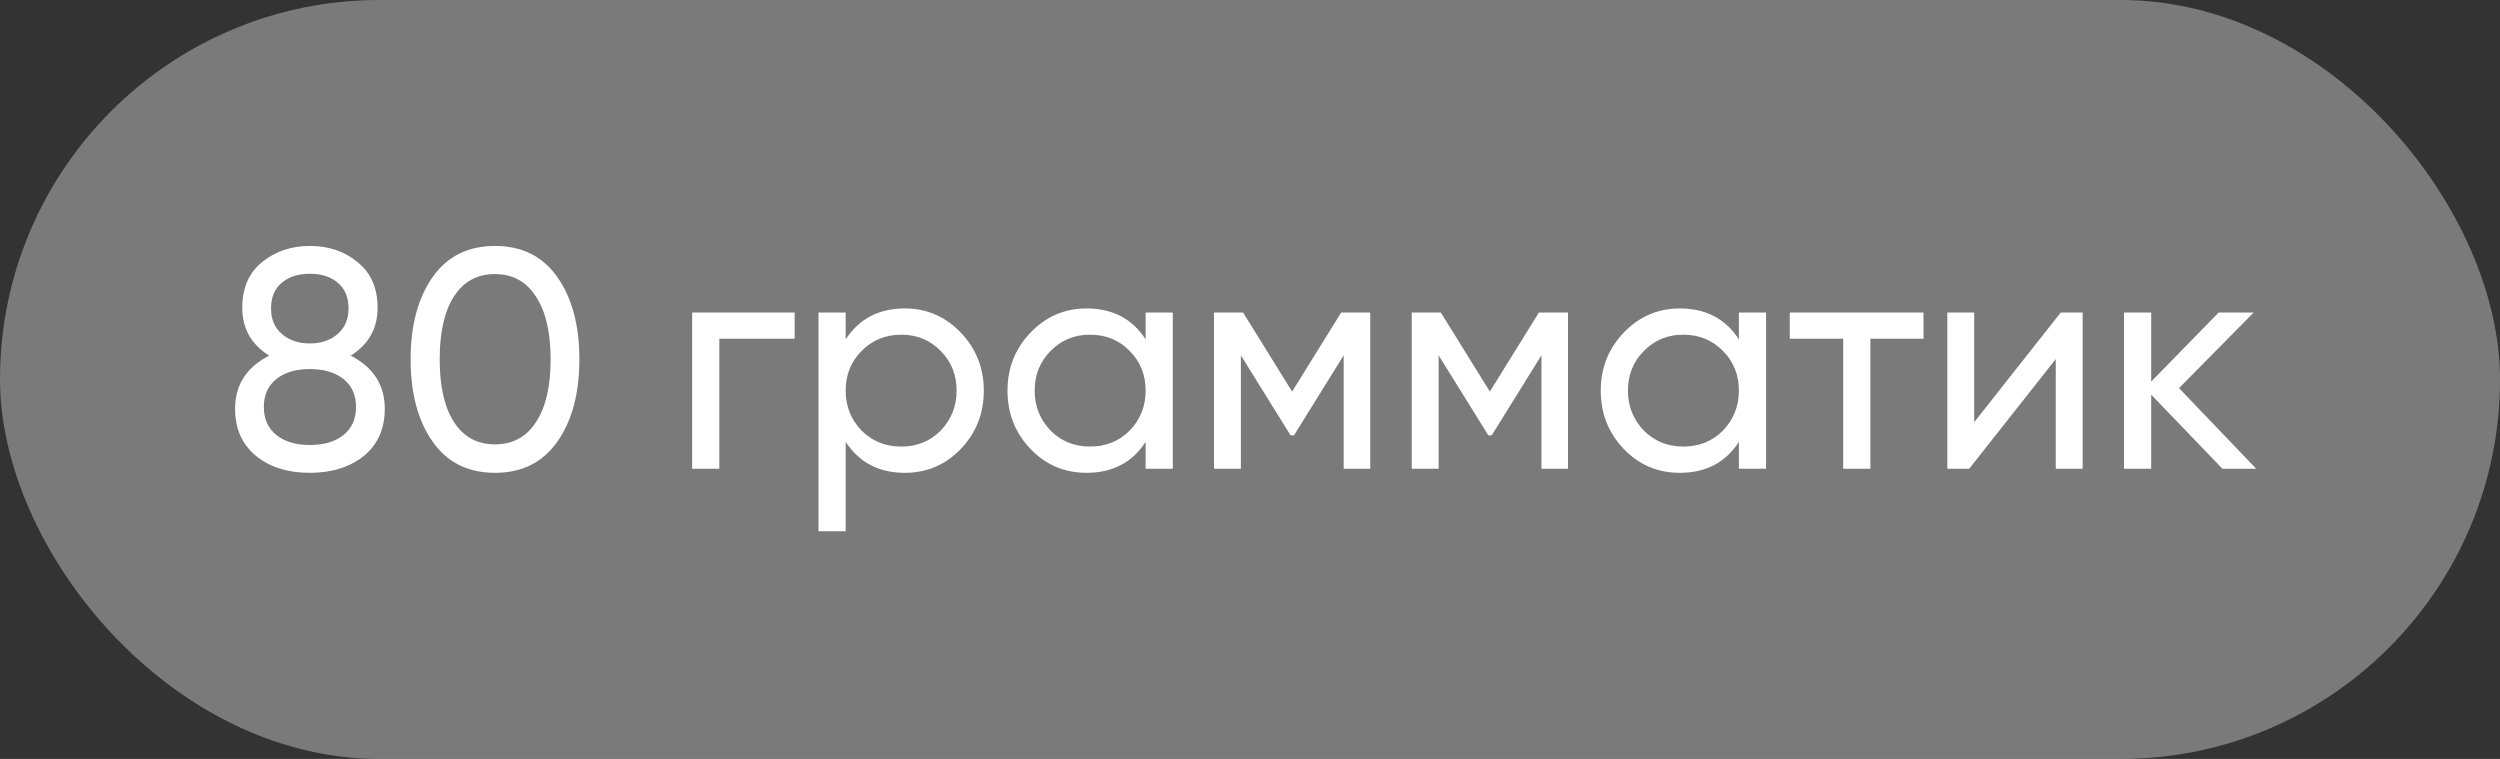
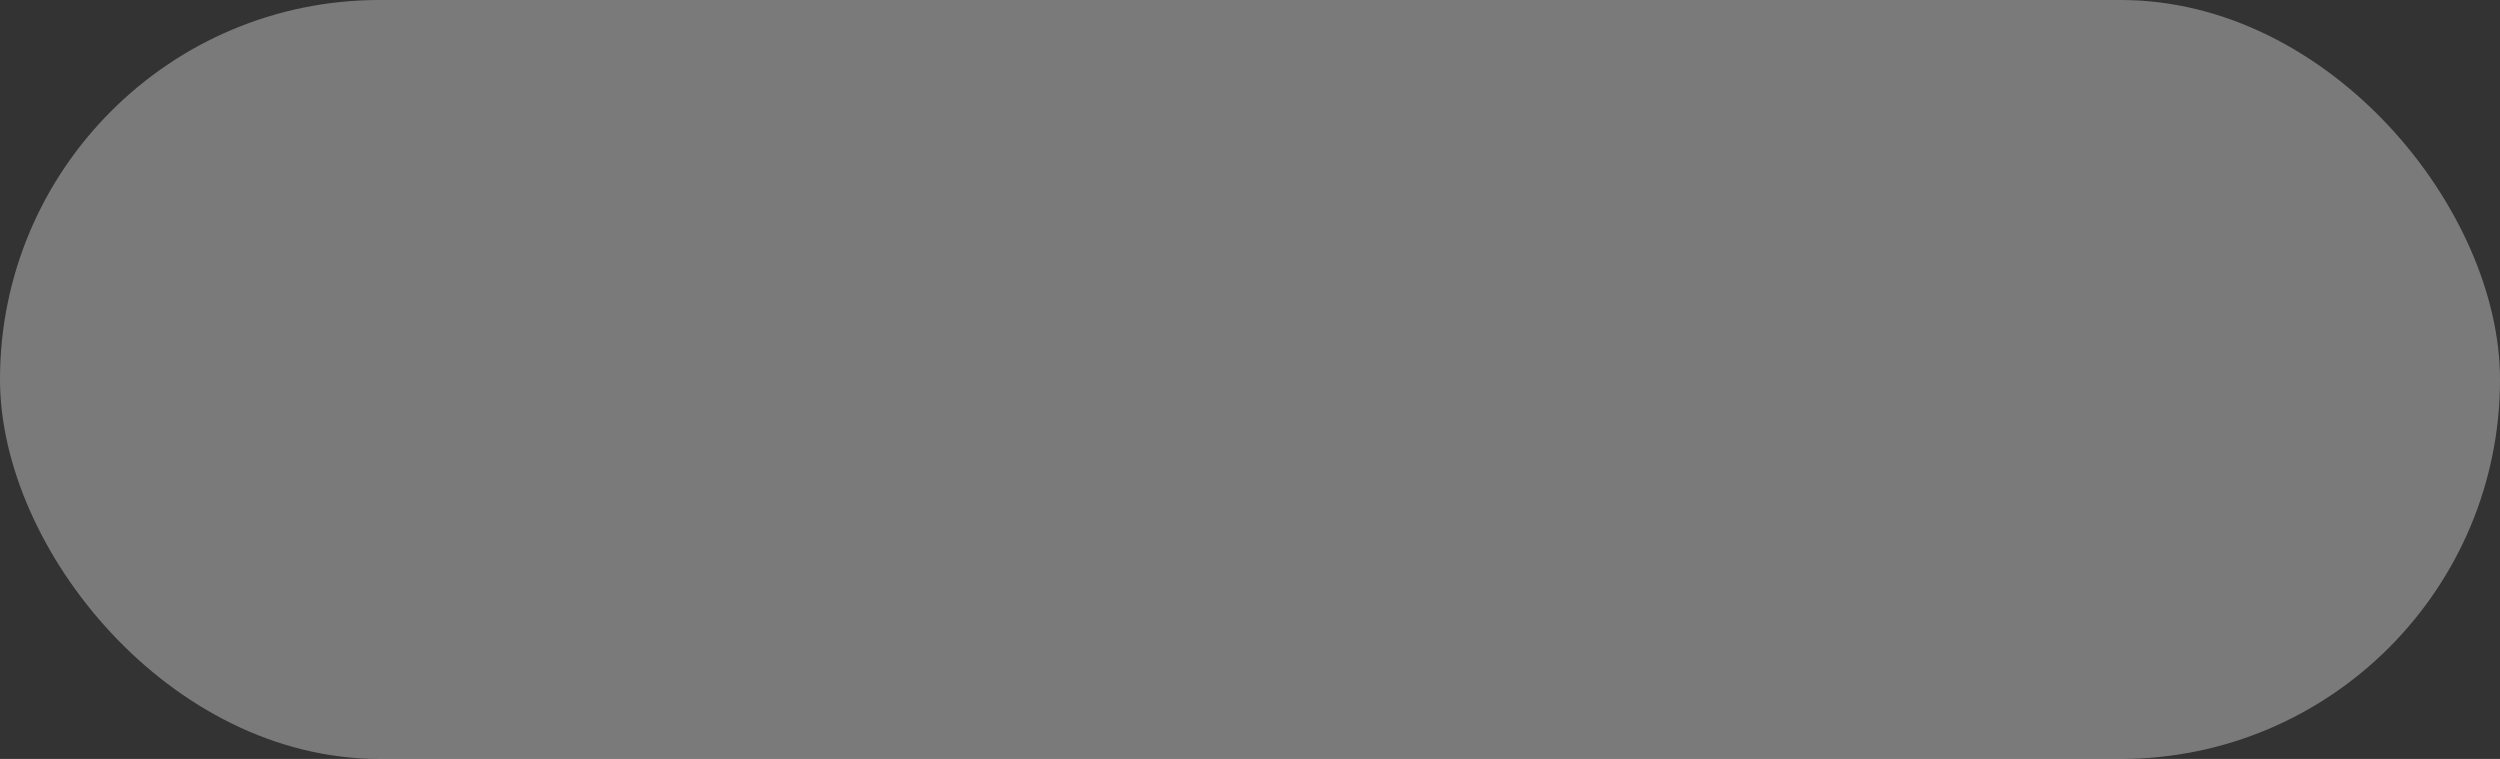
<svg xmlns="http://www.w3.org/2000/svg" width="112" height="34" viewBox="0 0 112 34" fill="none">
  <rect x="0" y="0" width="112" height="34" fill="#333333" stroke="none" />
  <rect width="112" height="34" rx="17" fill="white" fill-opacity="0.35" />
-   <path d="M15.712 15.932C16.729 16.455 17.238 17.248 17.238 18.312C17.238 19.208 16.925 19.913 16.3 20.426C15.665 20.93 14.858 21.182 13.878 21.182C12.898 21.182 12.095 20.93 11.47 20.426C10.845 19.913 10.532 19.208 10.532 18.312C10.532 17.248 11.041 16.455 12.058 15.932C11.255 15.428 10.854 14.714 10.854 13.79C10.854 12.903 11.148 12.222 11.736 11.746C12.333 11.261 13.047 11.018 13.878 11.018C14.727 11.018 15.441 11.261 16.02 11.746C16.617 12.222 16.916 12.903 16.916 13.79C16.916 14.714 16.515 15.428 15.712 15.932ZM13.878 12.264C13.365 12.264 12.945 12.399 12.618 12.67C12.301 12.941 12.142 13.323 12.142 13.818C12.142 14.303 12.305 14.686 12.632 14.966C12.959 15.246 13.374 15.386 13.878 15.386C14.382 15.386 14.797 15.246 15.124 14.966C15.451 14.686 15.614 14.303 15.614 13.818C15.614 13.323 15.455 12.941 15.138 12.67C14.821 12.399 14.401 12.264 13.878 12.264ZM13.878 19.936C14.513 19.936 15.017 19.787 15.39 19.488C15.763 19.189 15.95 18.769 15.95 18.228C15.95 17.696 15.763 17.281 15.39 16.982C15.017 16.683 14.513 16.534 13.878 16.534C13.253 16.534 12.753 16.683 12.38 16.982C12.007 17.281 11.82 17.696 11.82 18.228C11.82 18.769 12.007 19.189 12.38 19.488C12.753 19.787 13.253 19.936 13.878 19.936ZM24.962 19.796C24.308 20.72 23.38 21.182 22.176 21.182C20.972 21.182 20.043 20.72 19.39 19.796C18.727 18.863 18.396 17.631 18.396 16.1C18.396 14.569 18.727 13.337 19.39 12.404C20.043 11.48 20.972 11.018 22.176 11.018C23.38 11.018 24.308 11.48 24.962 12.404C25.624 13.337 25.956 14.569 25.956 16.1C25.956 17.631 25.624 18.863 24.962 19.796ZM19.698 16.1C19.698 17.313 19.912 18.251 20.342 18.914C20.771 19.577 21.382 19.908 22.176 19.908C22.969 19.908 23.58 19.577 24.01 18.914C24.448 18.251 24.668 17.313 24.668 16.1C24.668 14.887 24.448 13.949 24.01 13.286C23.58 12.614 22.969 12.278 22.176 12.278C21.382 12.278 20.771 12.609 20.342 13.272C19.912 13.935 19.698 14.877 19.698 16.1ZM31.008 14H35.6V15.176H32.226V21H31.008V14ZM40.532 13.818C41.512 13.818 42.347 14.177 43.038 14.896C43.729 15.615 44.074 16.483 44.074 17.5C44.074 18.527 43.729 19.399 43.038 20.118C42.357 20.827 41.522 21.182 40.532 21.182C39.375 21.182 38.493 20.72 37.886 19.796V23.8H36.668V14H37.886V15.204C38.493 14.28 39.375 13.818 40.532 13.818ZM40.378 20.006C41.078 20.006 41.666 19.768 42.142 19.292C42.618 18.797 42.856 18.2 42.856 17.5C42.856 16.791 42.618 16.198 42.142 15.722C41.666 15.237 41.078 14.994 40.378 14.994C39.669 14.994 39.076 15.237 38.6 15.722C38.124 16.198 37.886 16.791 37.886 17.5C37.886 18.2 38.124 18.797 38.6 19.292C39.076 19.768 39.669 20.006 40.378 20.006ZM51.324 15.204V14H52.541V21H51.324V19.796C50.726 20.72 49.844 21.182 48.678 21.182C47.688 21.182 46.853 20.827 46.172 20.118C45.481 19.399 45.136 18.527 45.136 17.5C45.136 16.483 45.481 15.615 46.172 14.896C46.862 14.177 47.697 13.818 48.678 13.818C49.844 13.818 50.726 14.28 51.324 15.204ZM48.831 20.006C49.541 20.006 50.133 19.768 50.609 19.292C51.086 18.797 51.324 18.2 51.324 17.5C51.324 16.791 51.086 16.198 50.609 15.722C50.133 15.237 49.541 14.994 48.831 14.994C48.132 14.994 47.544 15.237 47.068 15.722C46.592 16.198 46.353 16.791 46.353 17.5C46.353 18.2 46.592 18.797 47.068 19.292C47.544 19.768 48.132 20.006 48.831 20.006ZM60.085 14H61.387V21H60.197V15.918L57.971 19.502H57.817L55.591 15.918V21H54.387V14H55.689L57.887 17.542L60.085 14ZM68.944 14H70.246V21H69.056V15.918L66.83 19.502H66.676L64.45 15.918V21H63.246V14H64.548L66.746 17.542L68.944 14ZM77.902 15.204V14H79.12V21H77.902V19.796C77.304 20.72 76.422 21.182 75.256 21.182C74.266 21.182 73.431 20.827 72.75 20.118C72.059 19.399 71.714 18.527 71.714 17.5C71.714 16.483 72.059 15.615 72.75 14.896C73.44 14.177 74.276 13.818 75.256 13.818C76.422 13.818 77.304 14.28 77.902 15.204ZM75.41 20.006C76.119 20.006 76.712 19.768 77.188 19.292C77.664 18.797 77.902 18.2 77.902 17.5C77.902 16.791 77.664 16.198 77.188 15.722C76.712 15.237 76.119 14.994 75.41 14.994C74.71 14.994 74.122 15.237 73.646 15.722C73.17 16.198 72.932 16.791 72.932 17.5C72.932 18.2 73.17 18.797 73.646 19.292C74.122 19.768 74.71 20.006 75.41 20.006ZM80.181 14H86.173V15.176H83.793V21H82.575V15.176H80.181V14ZM88.444 18.914L92.322 14H93.302V21H92.098V16.086L88.22 21H87.24V14H88.444V18.914ZM97.62 17.388L101.078 21H99.566L96.374 17.682V21H95.156V14H96.374V17.094L99.398 14H100.966L97.62 17.388Z" fill="white" />
</svg>